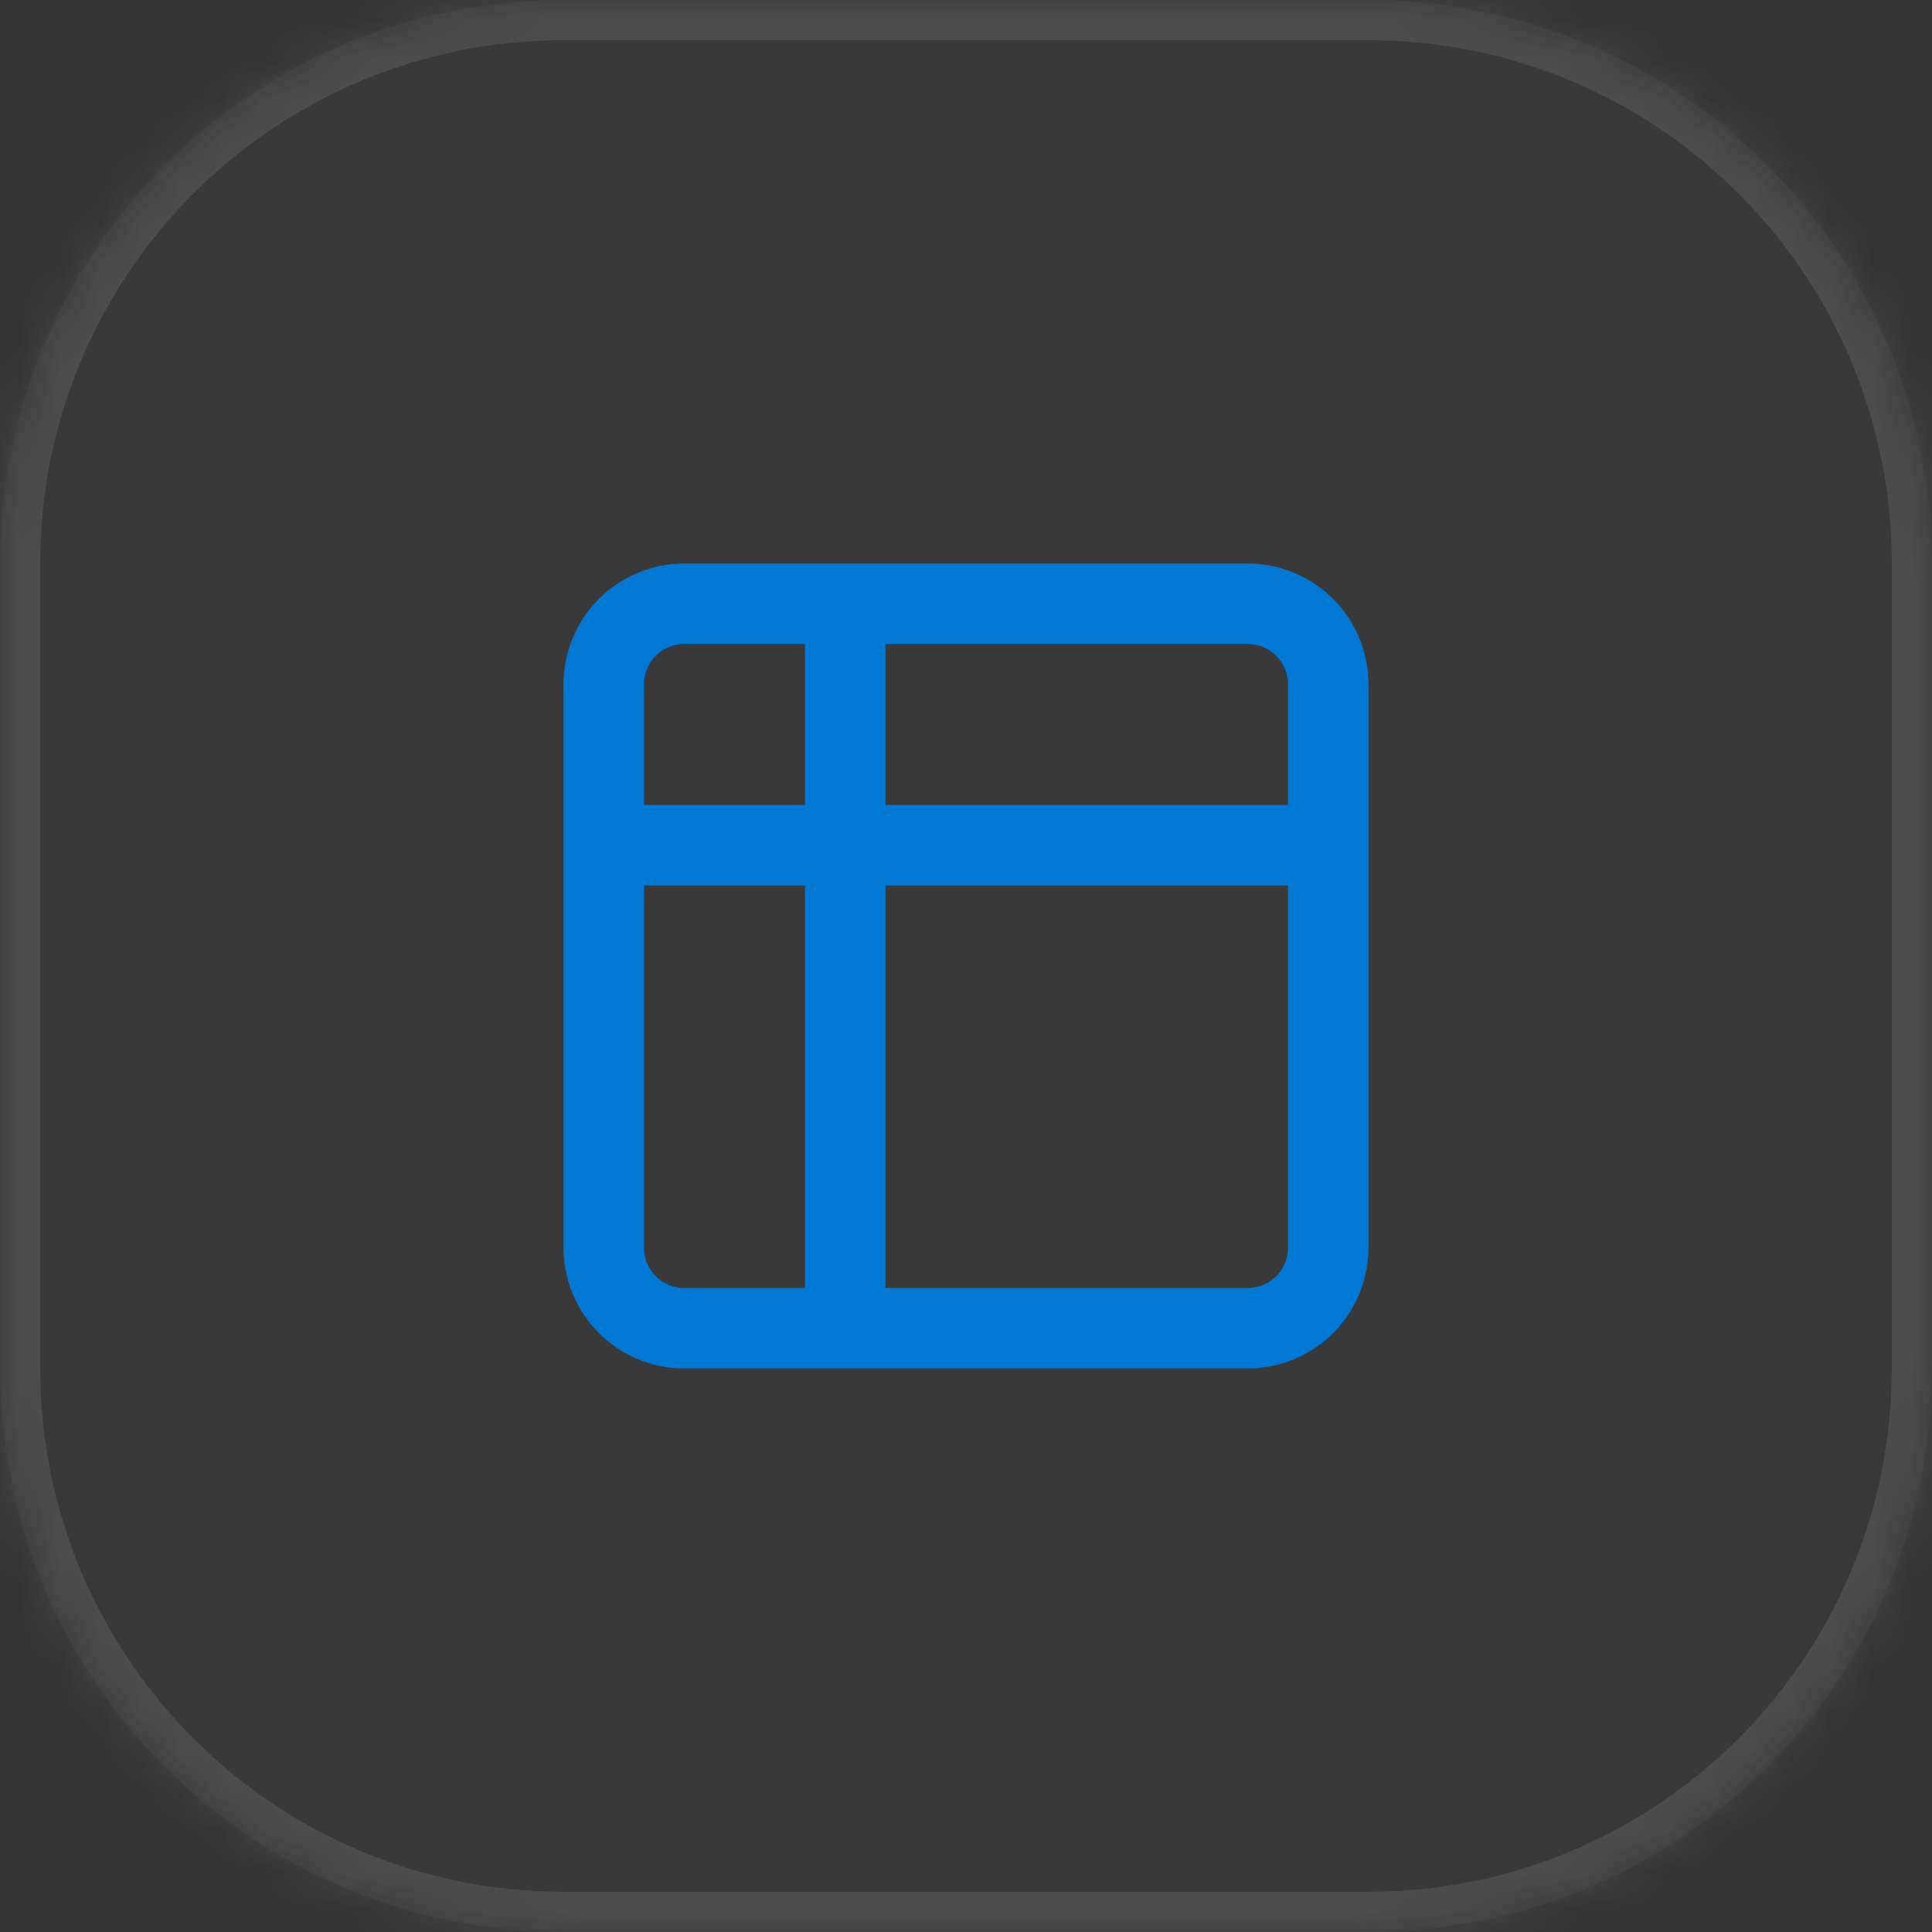
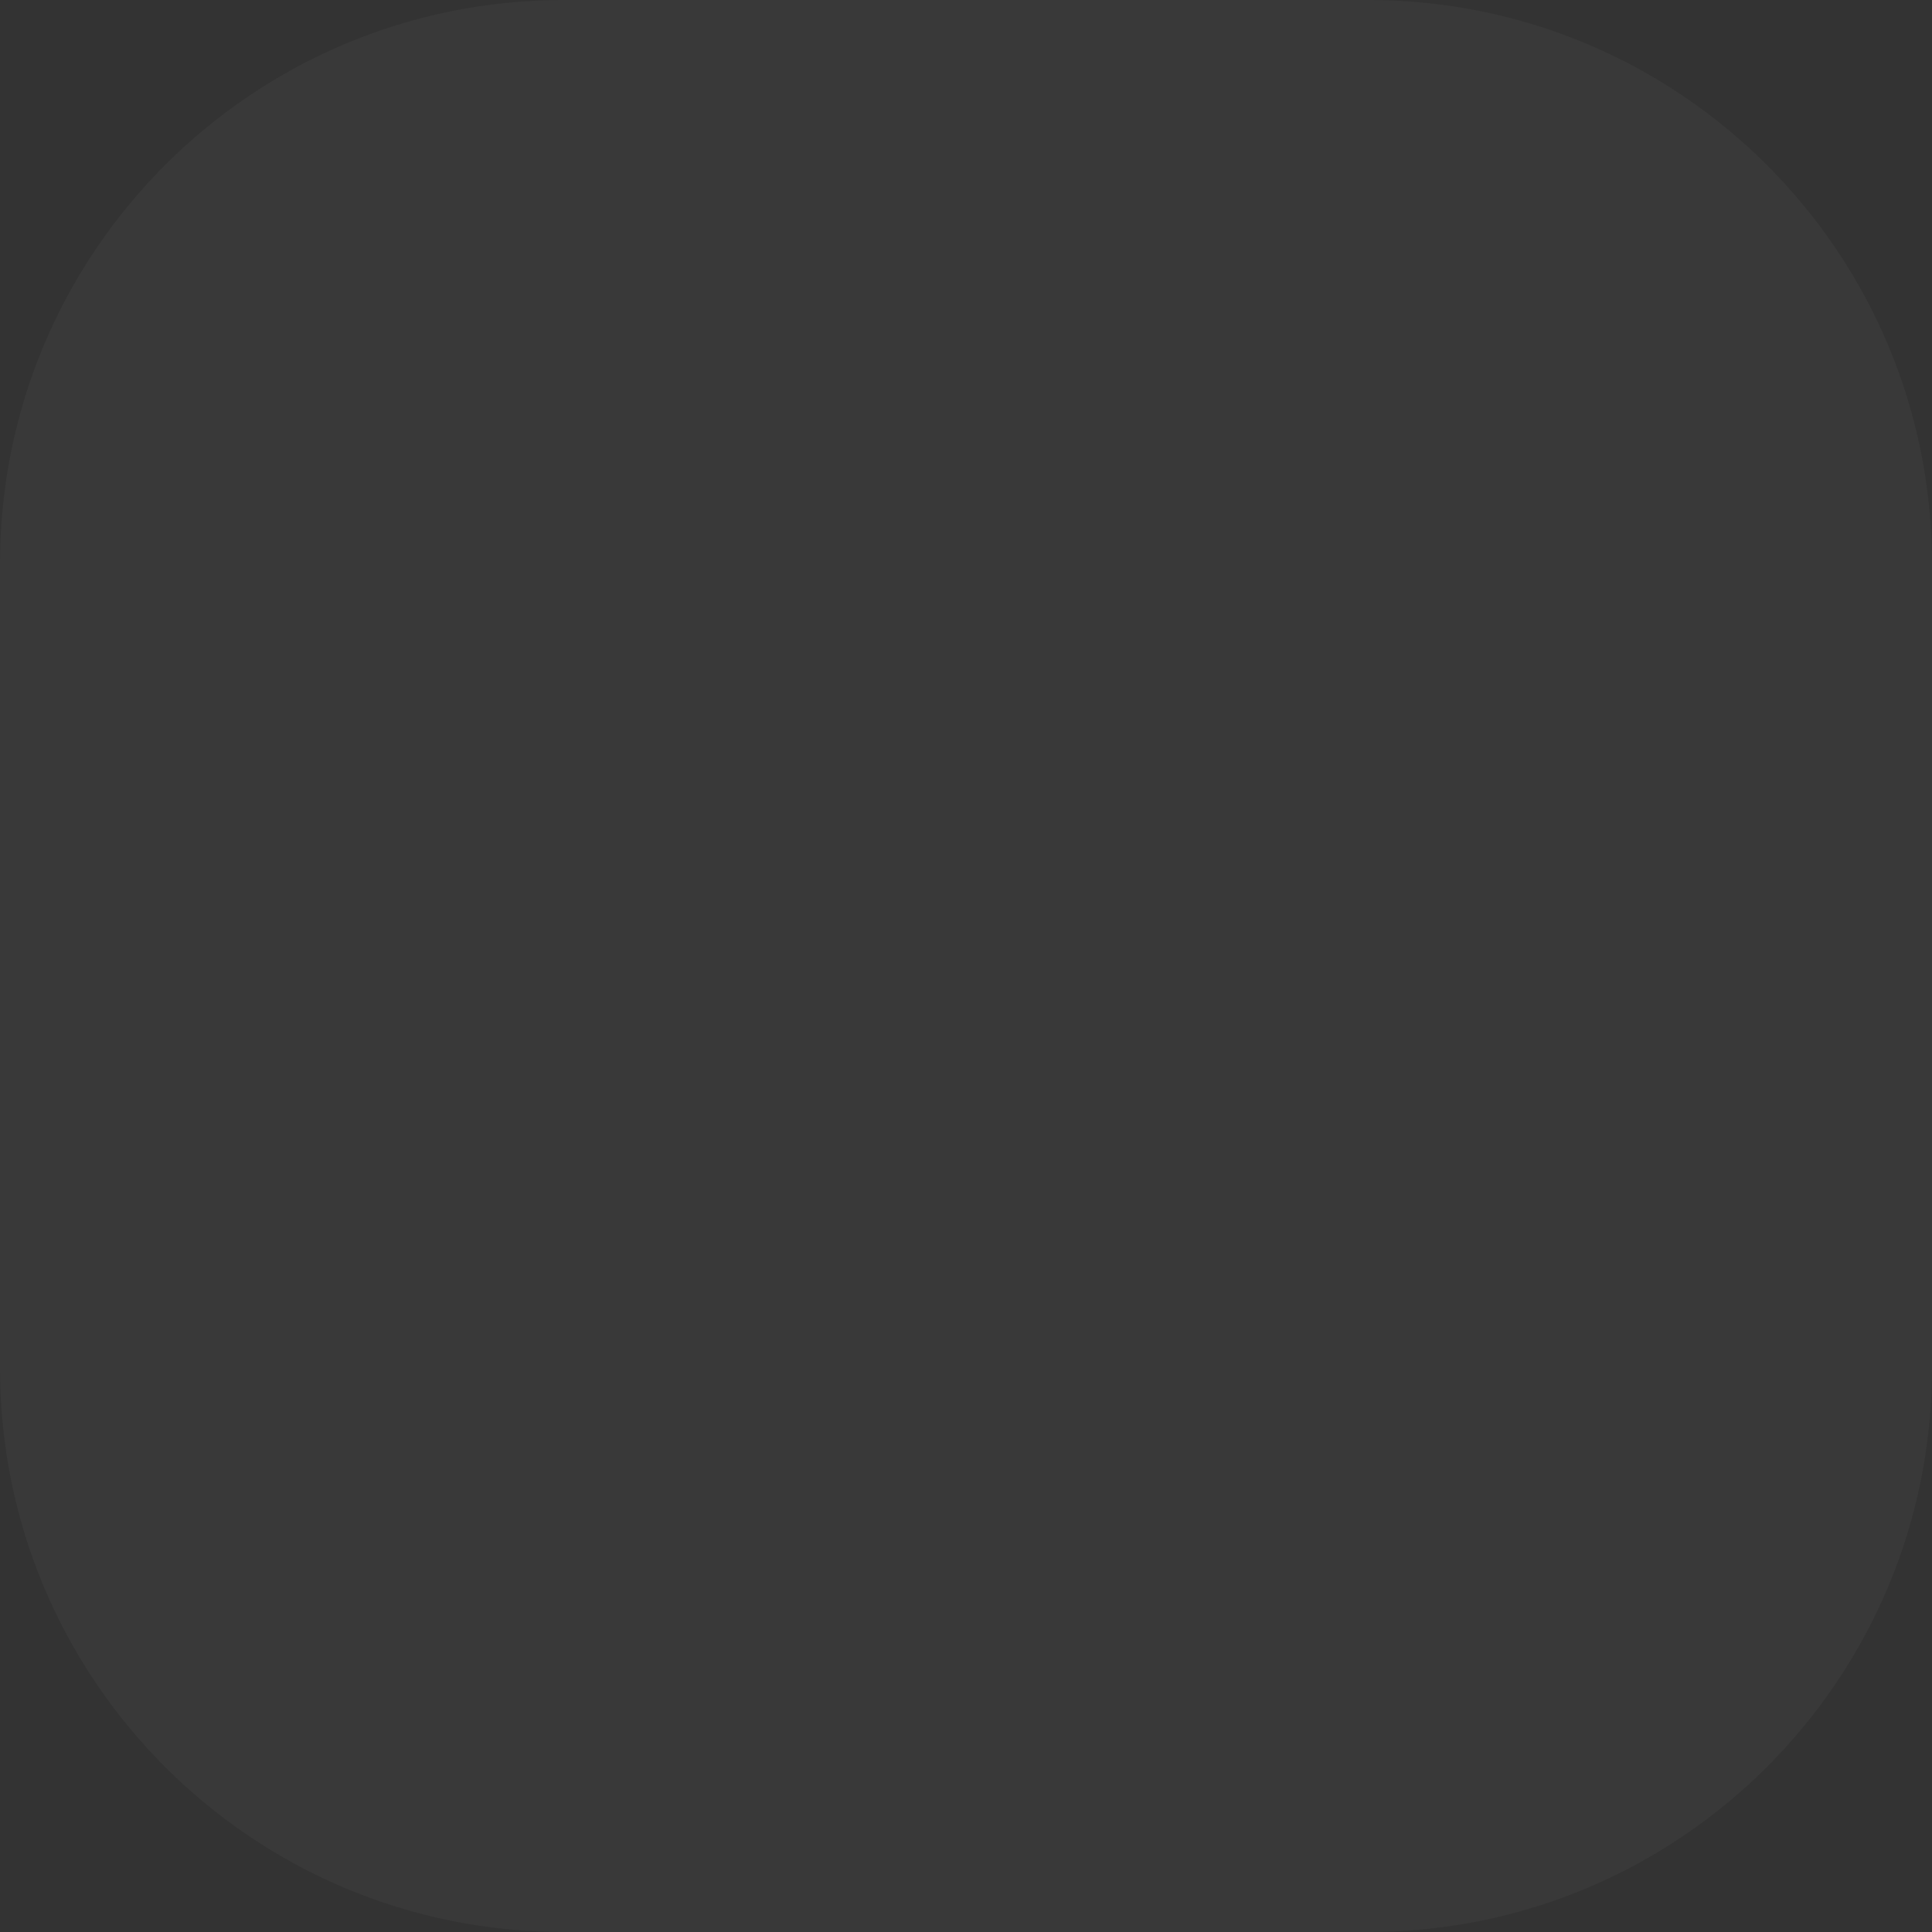
<svg xmlns="http://www.w3.org/2000/svg" fill="none" height="100%" overflow="visible" preserveAspectRatio="none" style="display: block;" viewBox="0 0 48 48" width="100%">
  <rect x="0" y="0" width="48" height="48" fill="#333333" stroke="none" />
  <g id="Container">
    <mask fill="white" id="path-1-inside-1_0_313">
-       <path d="M0 14C0 6.268 6.268 0 14 0H34C41.732 0 48 6.268 48 14V34C48 41.732 41.732 48 34 48H14C6.268 48 0 41.732 0 34V14Z" />
-     </mask>
+       </mask>
    <path d="M0 14C0 6.268 6.268 0 14 0H34C41.732 0 48 6.268 48 14V34C48 41.732 41.732 48 34 48H14C6.268 48 0 41.732 0 34V14Z" fill="white" fill-opacity="0.03" />
-     <path d="M14 0V1H34V0V-1H14V0ZM48 14H47V34H48H49V14H48ZM34 48V47H14V48V49H34V48ZM0 34H1V14H0H-1V34H0ZM14 48V47C6.82 47 1 41.18 1 34H0H-1C-1 42.284 5.716 49 14 49V48ZM48 34H47C47 41.18 41.18 47 34 47V48V49C42.284 49 49 42.284 49 34H48ZM34 0V1C41.18 1 47 6.82 47 14H48H49C49 5.716 42.284 -1 34 -1V0ZM14 0V-1C5.716 -1 -1 5.716 -1 14H0H1C1 6.82 6.82 1 14 1V0Z" fill="white" fill-opacity="0.1" mask="url(#path-1-inside-1_0_313)" />
    <g id="Icon">
-       <path d="M21 15H17C16.47 15 15.961 15.211 15.586 15.586C15.211 15.961 15 16.47 15 17V21M21 15H31C31.53 15 32.039 15.211 32.414 15.586C32.789 15.961 33 16.47 33 17V21M21 15V33M15 21V31C15 31.53 15.211 32.039 15.586 32.414C15.961 32.789 16.47 33 17 33H21M15 21H33M33 21V31C33 31.53 32.789 32.039 32.414 32.414C32.039 32.789 31.53 33 31 33H21" id="Vector" stroke="#0078D4" stroke-linecap="round" stroke-linejoin="round" stroke-width="2" />
-     </g>
+       </g>
  </g>
</svg>